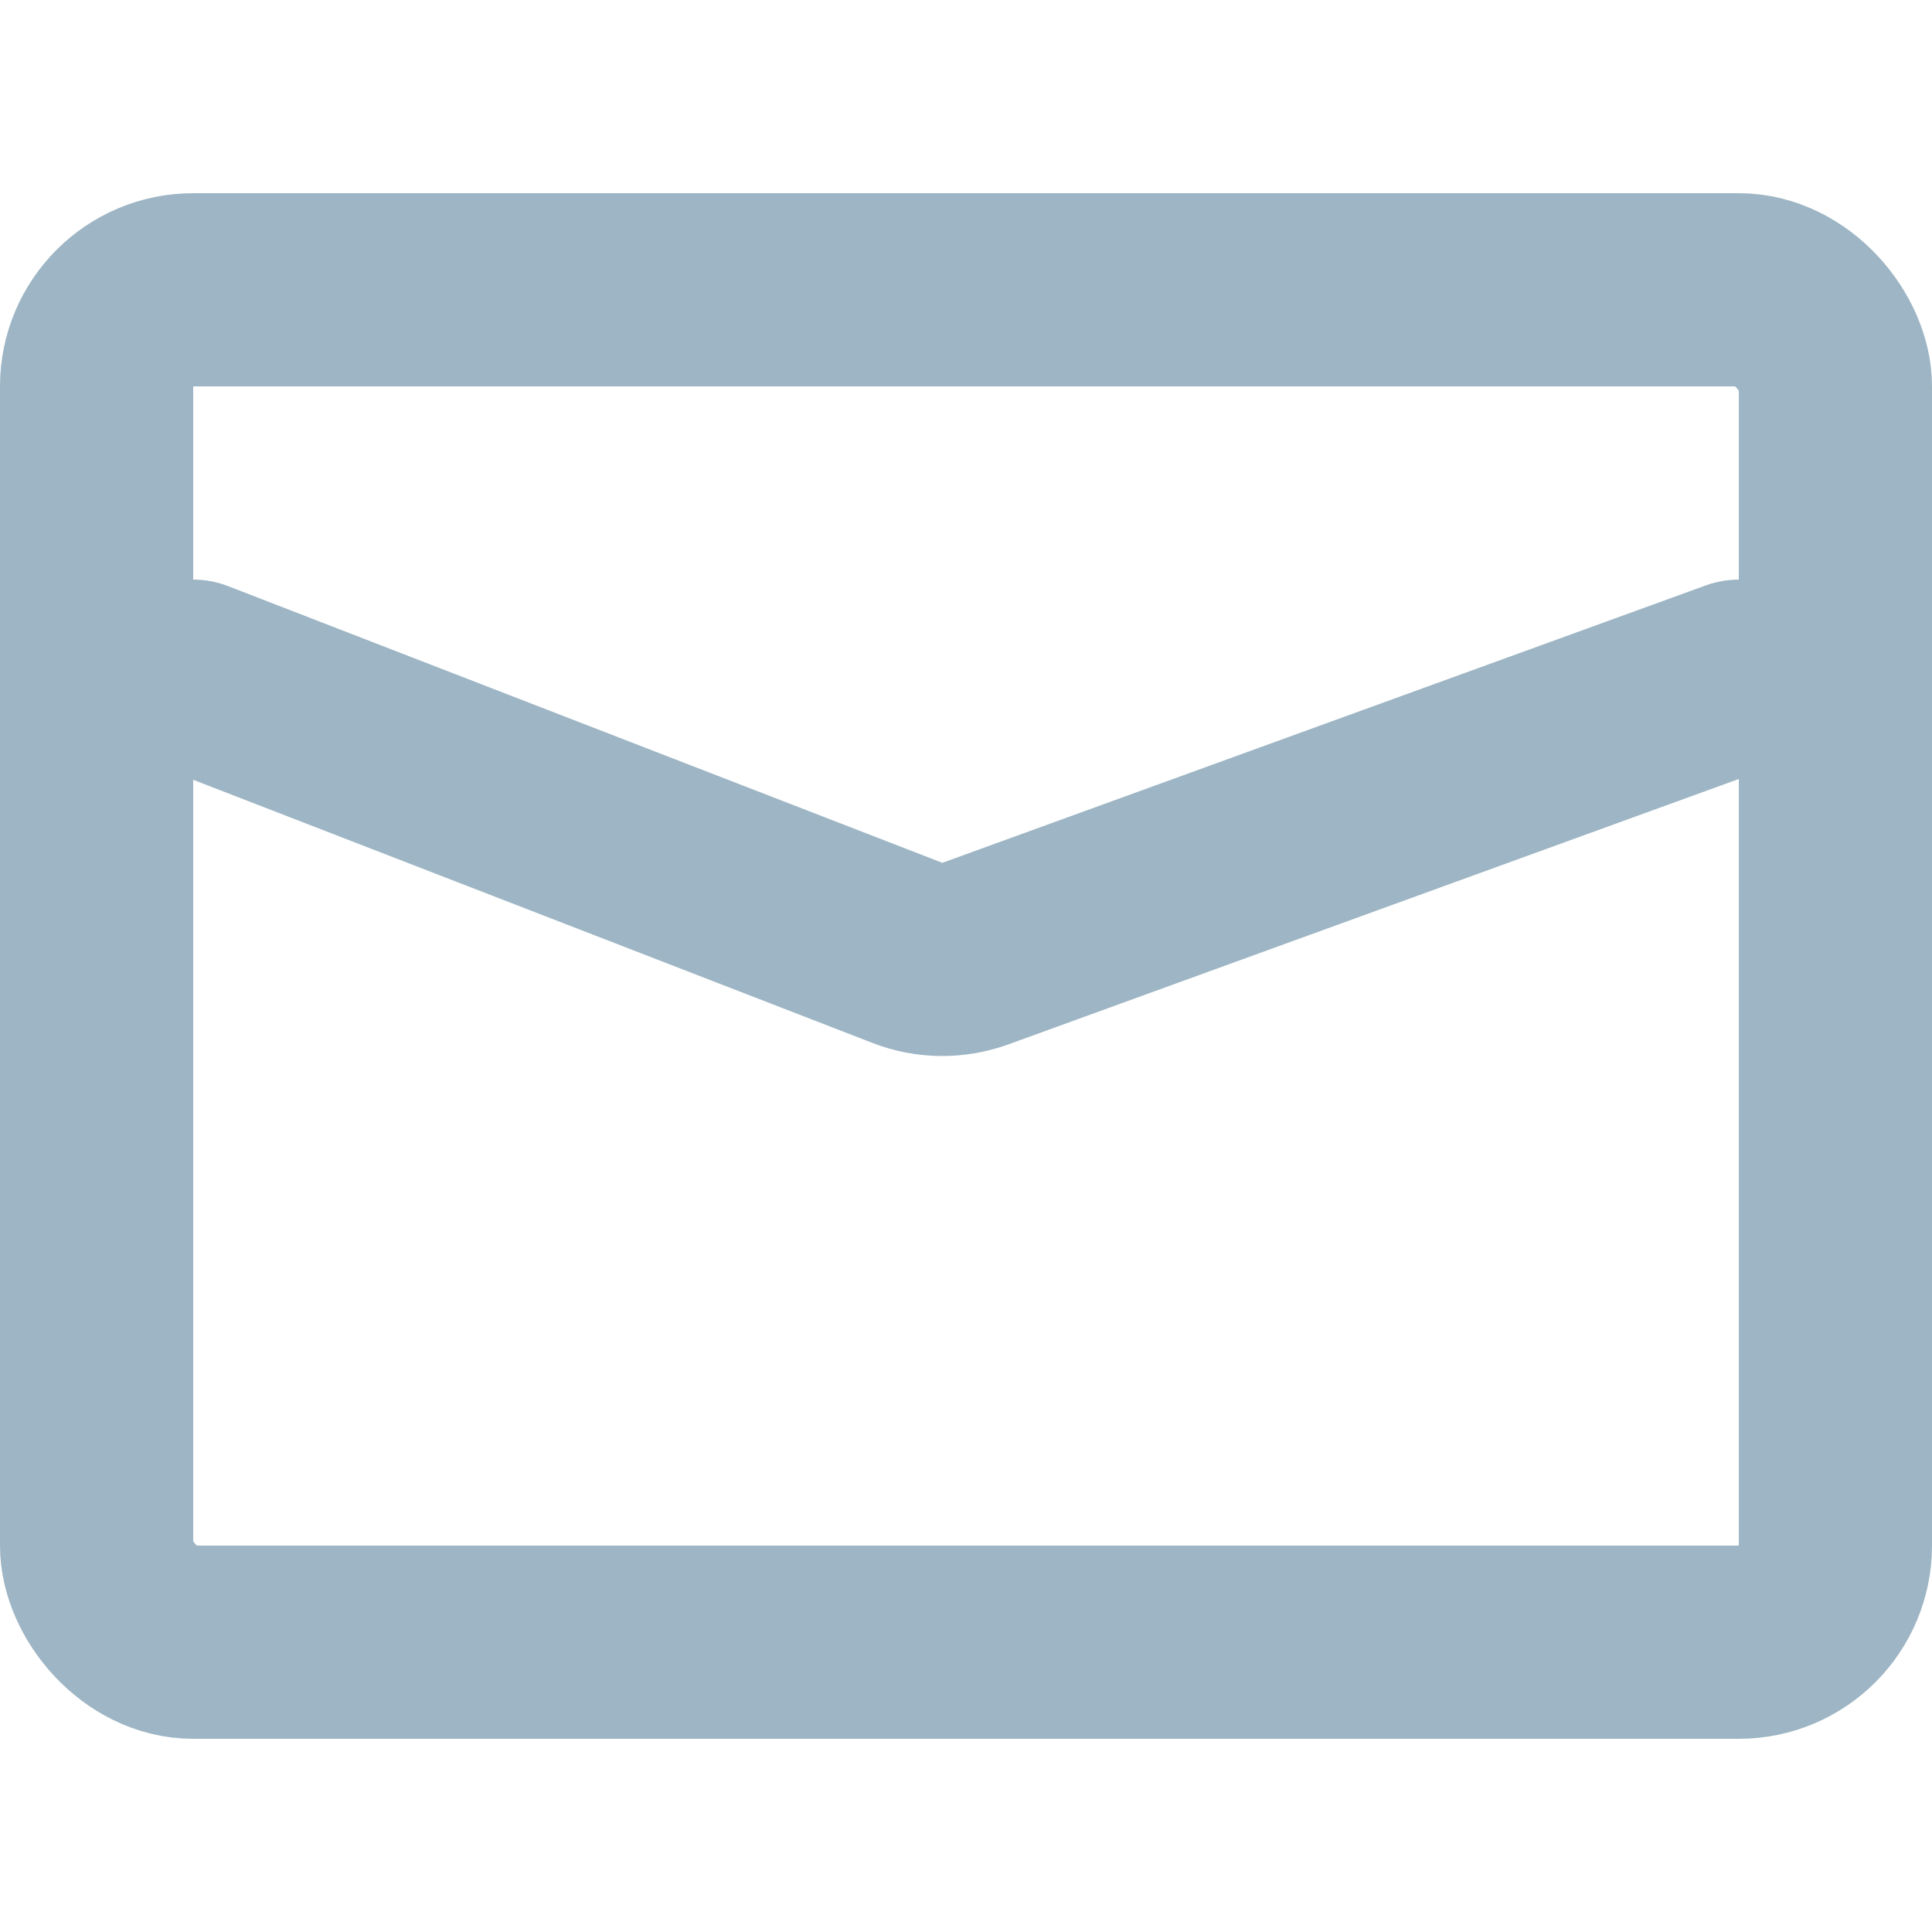
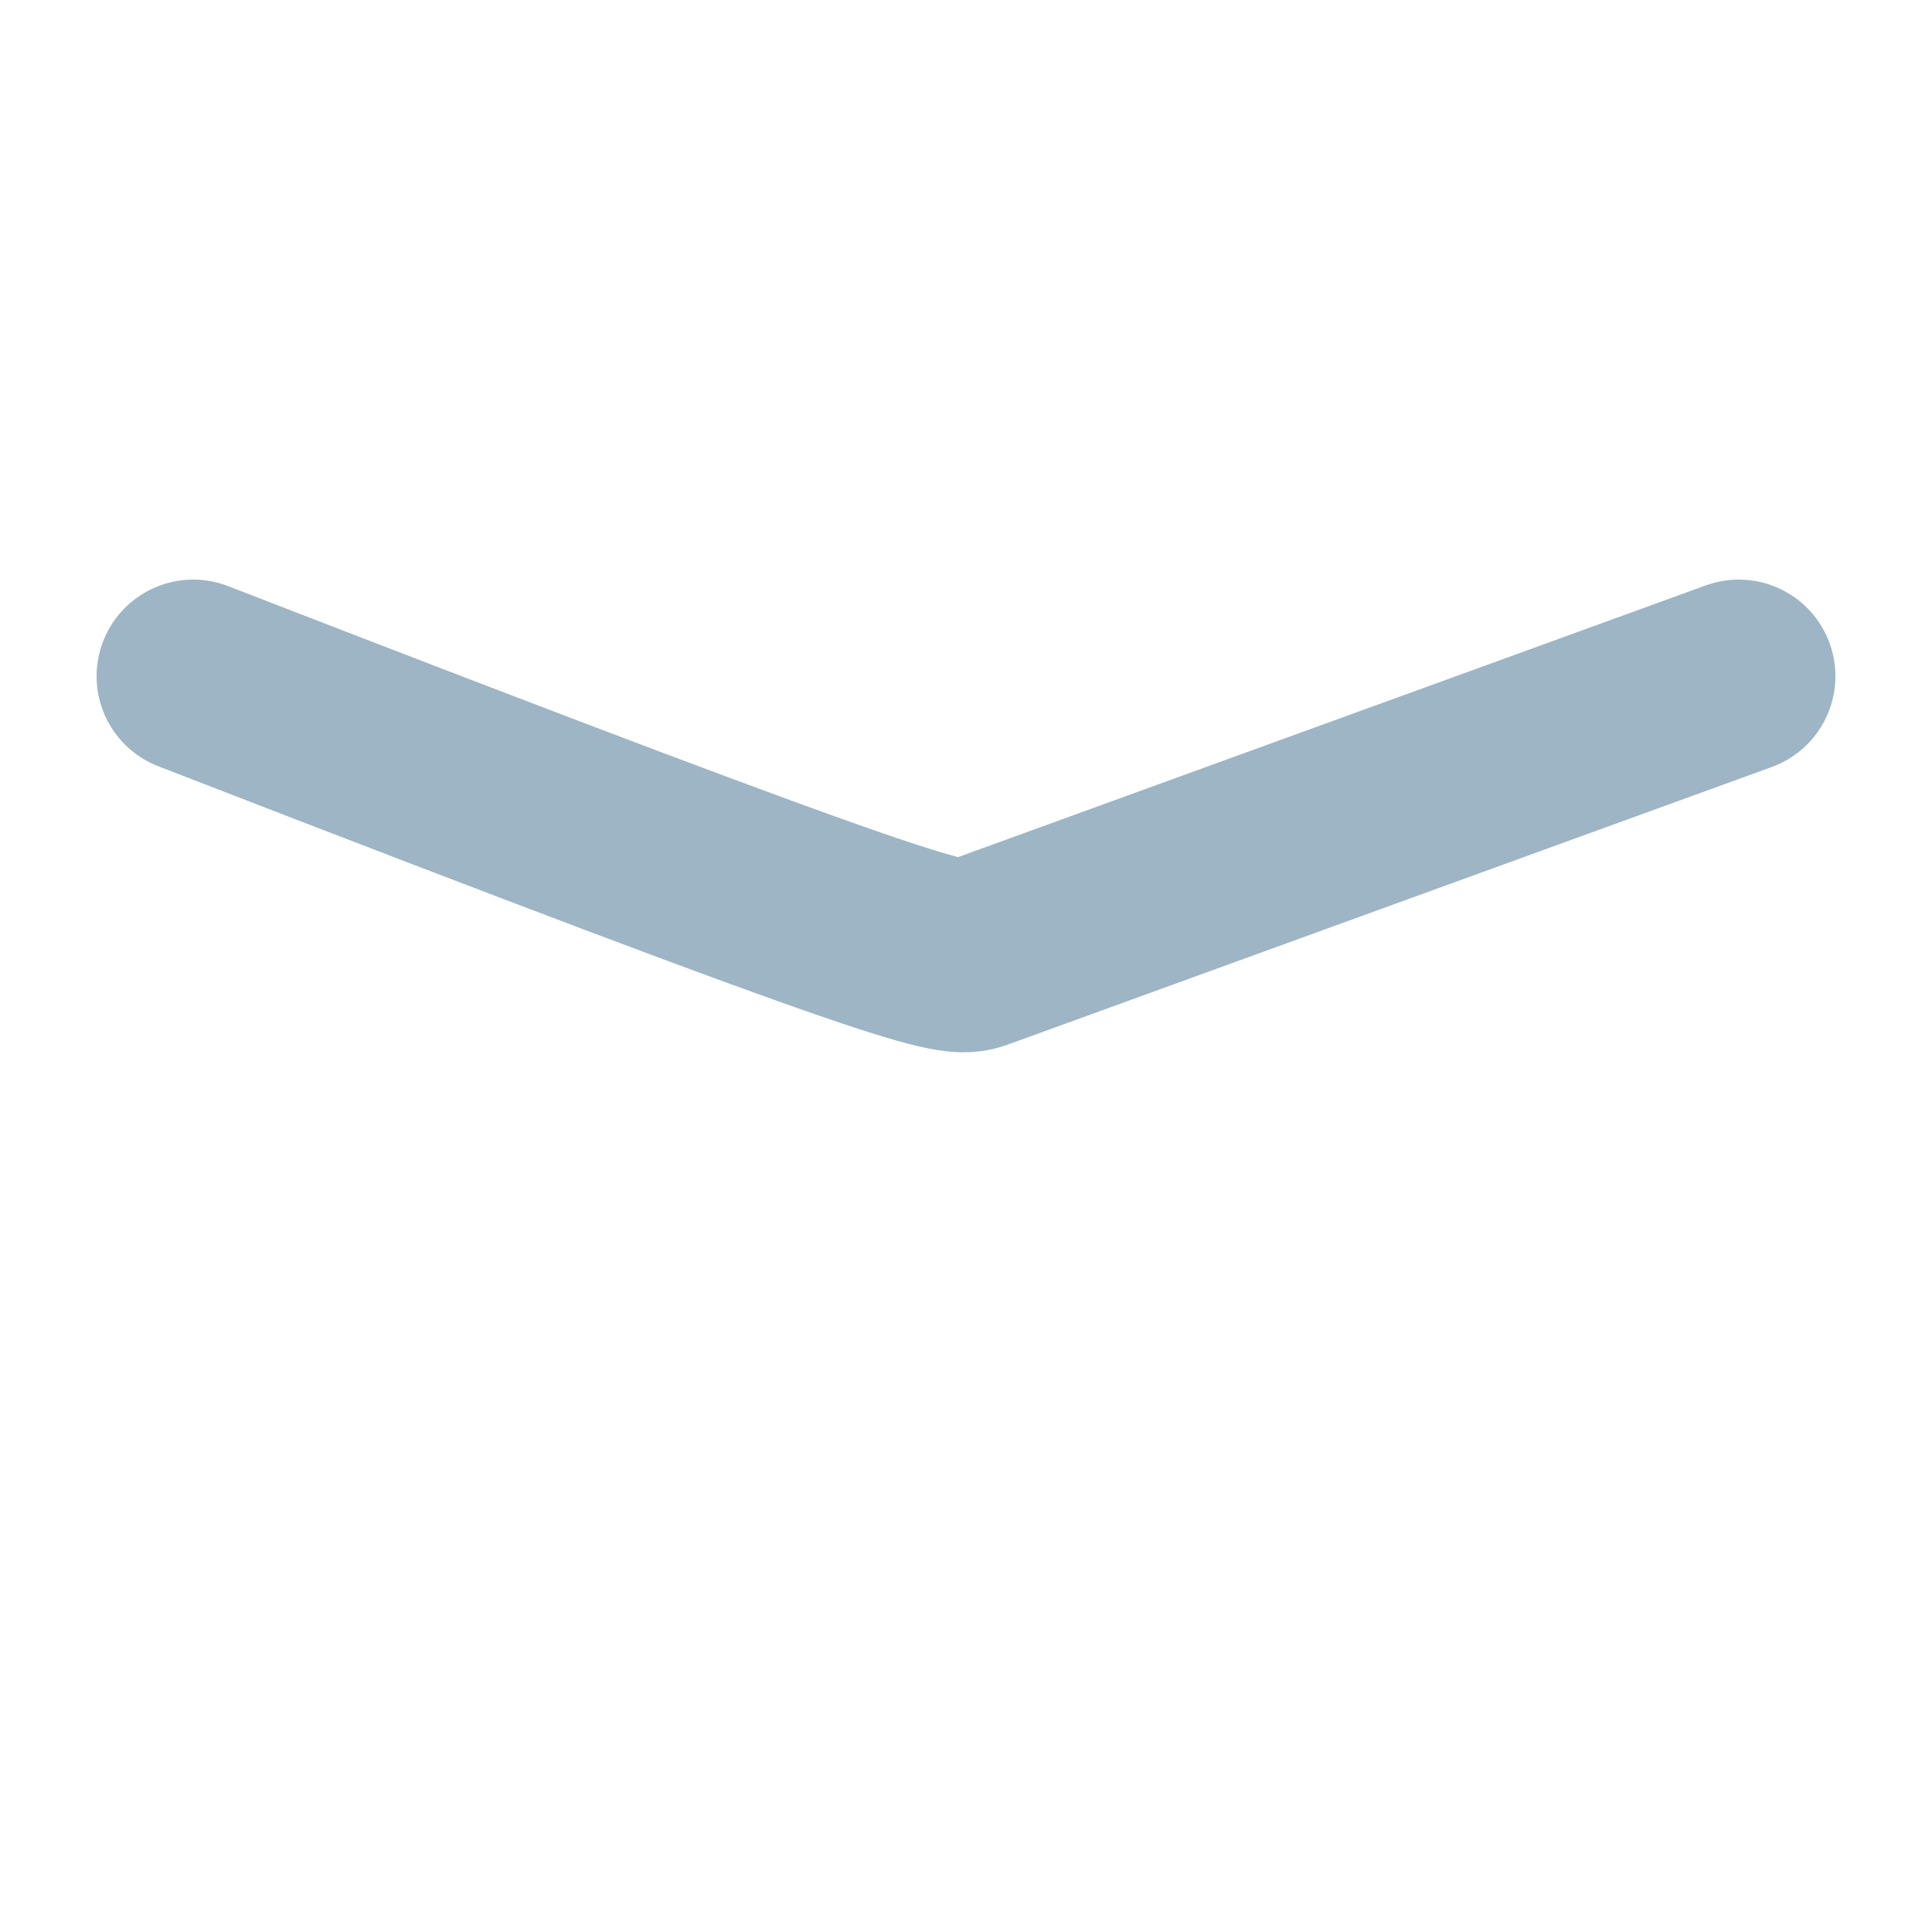
<svg xmlns="http://www.w3.org/2000/svg" width="20" height="20" viewBox="0 0 20 20" fill="none">
-   <rect x="1" y="3" width="18" height="14" rx="1" stroke="#9DB5C4" stroke-width="2" stroke-linecap="round" />
-   <path d="M2 7L9.393 9.864C9.619 9.952 9.868 9.954 10.096 9.872L18 7" stroke="#9DB5C4" stroke-width="2" stroke-linecap="round" />
+   <path d="M2 7C9.619 9.952 9.868 9.954 10.096 9.872L18 7" stroke="#9DB5C4" stroke-width="2" stroke-linecap="round" />
</svg>